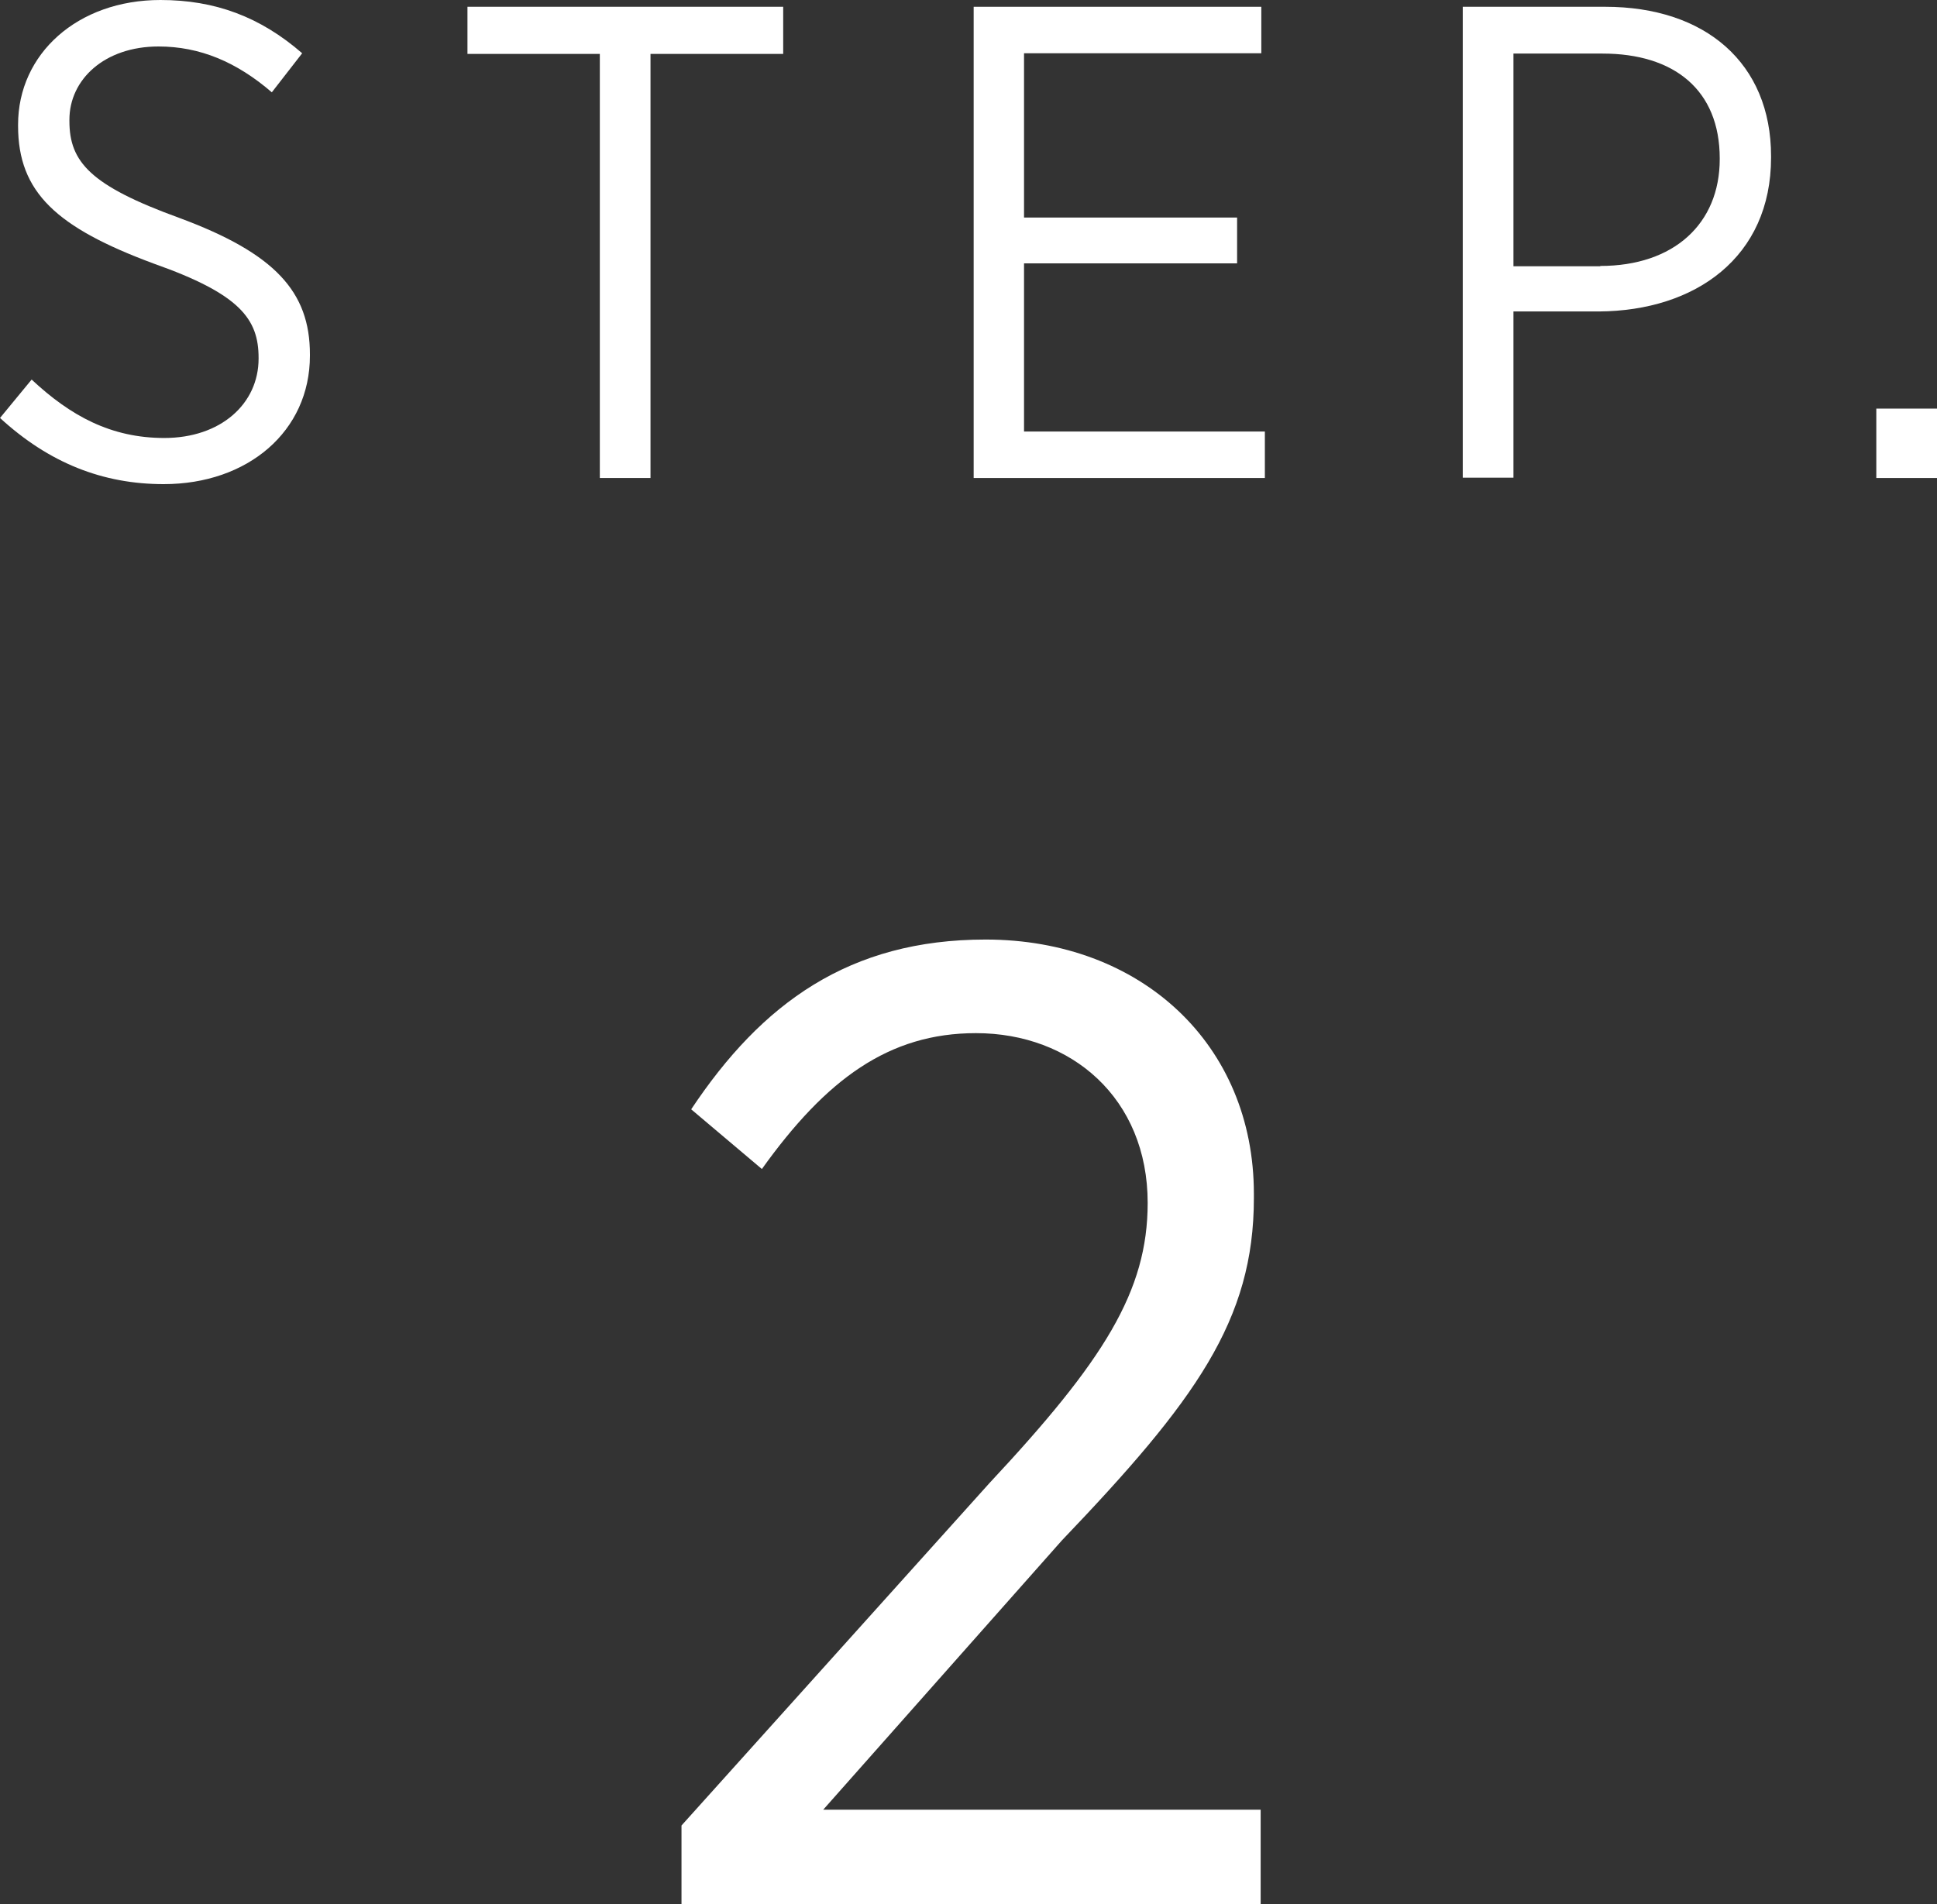
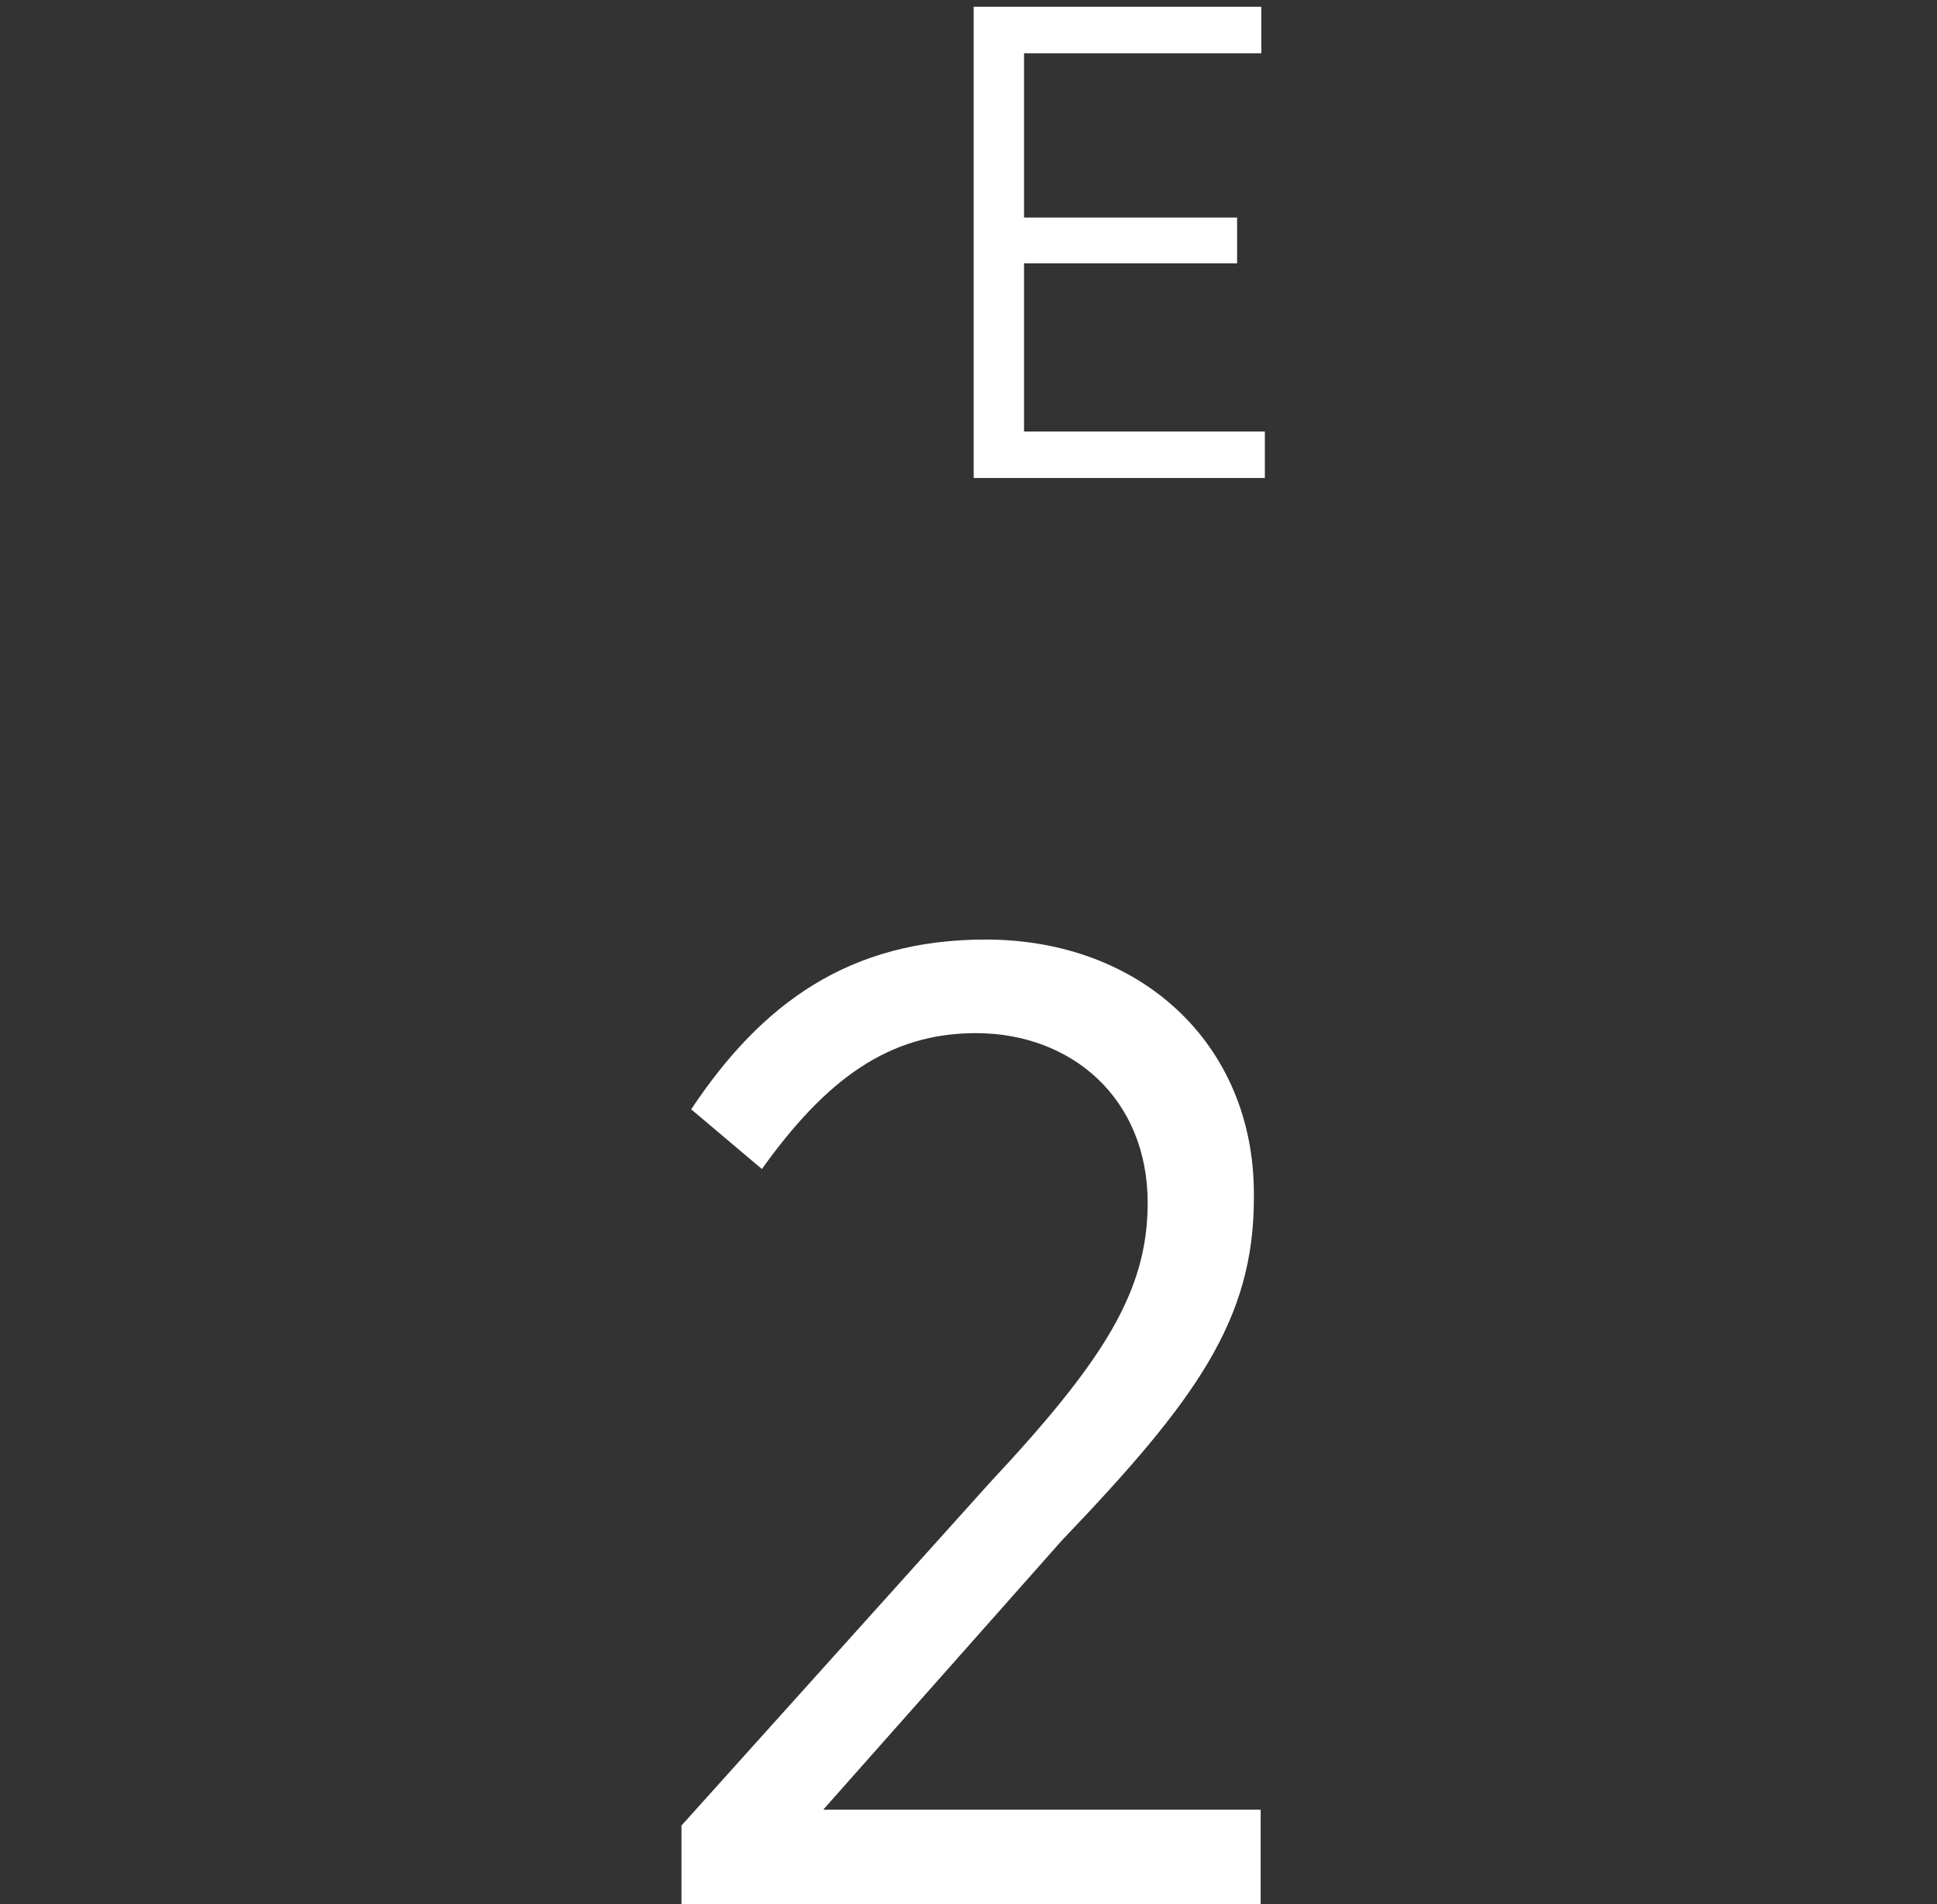
<svg xmlns="http://www.w3.org/2000/svg" id="_レイヤー_2" viewBox="0 0 60 59">
  <rect x="0" y="0" width="60" height="59" fill="#333333" stroke="none" />
  <defs>
    <style>.cls-1{fill:#fff;}</style>
  </defs>
  <g id="_レイアウト">
-     <path class="cls-1" d="M0,12.95l.98-1.19c1.21,1.13,2.46,1.81,4.11,1.81,1.75,0,2.92-1.06,2.92-2.46v-.02c0-1.21-.58-1.98-3.24-2.92C1.75,7.05.56,5.96.56,3.9v-.04C.56,1.67,2.4,0,4.97,0c1.69,0,3.09.52,4.39,1.65l-.94,1.21c-1.09-.94-2.23-1.42-3.51-1.42-1.67,0-2.76,1.02-2.76,2.27v.04c0,1.27.65,2,3.4,3,2.97,1.1,4.05,2.29,4.05,4.23v.04c0,2.34-1.92,3.98-4.53,3.98-1.88,0-3.55-.65-5.08-2.06Z" />
-     <path class="cls-1" d="M18.57,1.67h-4.09V.21h9.78v1.46h-4.11v13.14h-1.57V1.67Z" />
    <path class="cls-1" d="M30.15.21h8.92v1.44h-7.35v5.09h6.6v1.42h-6.6v5.21h7.46v1.44h-9.02V.21Z" />
-     <path class="cls-1" d="M45.31.21h4.41c3.11,0,5.14,1.75,5.14,4.63v.04c0,3.09-2.34,4.75-5.33,4.77h-2.65v5.15h-1.57V.21ZM49.57,8.24c2.28,0,3.7-1.31,3.7-3.31v-.02c0-2.13-1.42-3.25-3.63-3.25h-2.76v6.59h2.69Z" />
-     <path class="cls-1" d="M58.12,12.66h1.88v2.15h-1.88v-2.15Z" />
    <path class="cls-1" d="M21.11,56.56l9.54-10.61c3.54-3.79,4.9-5.94,4.9-8.68,0-3.24-2.36-5.26-5.32-5.26-2.7,0-4.64,1.43-6.63,4.21l-2.19-1.85c2.19-3.29,4.9-5.26,9.12-5.26,4.81,0,8.31,3.24,8.31,7.88v.13c0,3.79-1.81,6.28-5.95,10.61l-7.39,8.34h13.55v2.95h-17.94v-2.44Z" />
  </g>
</svg>